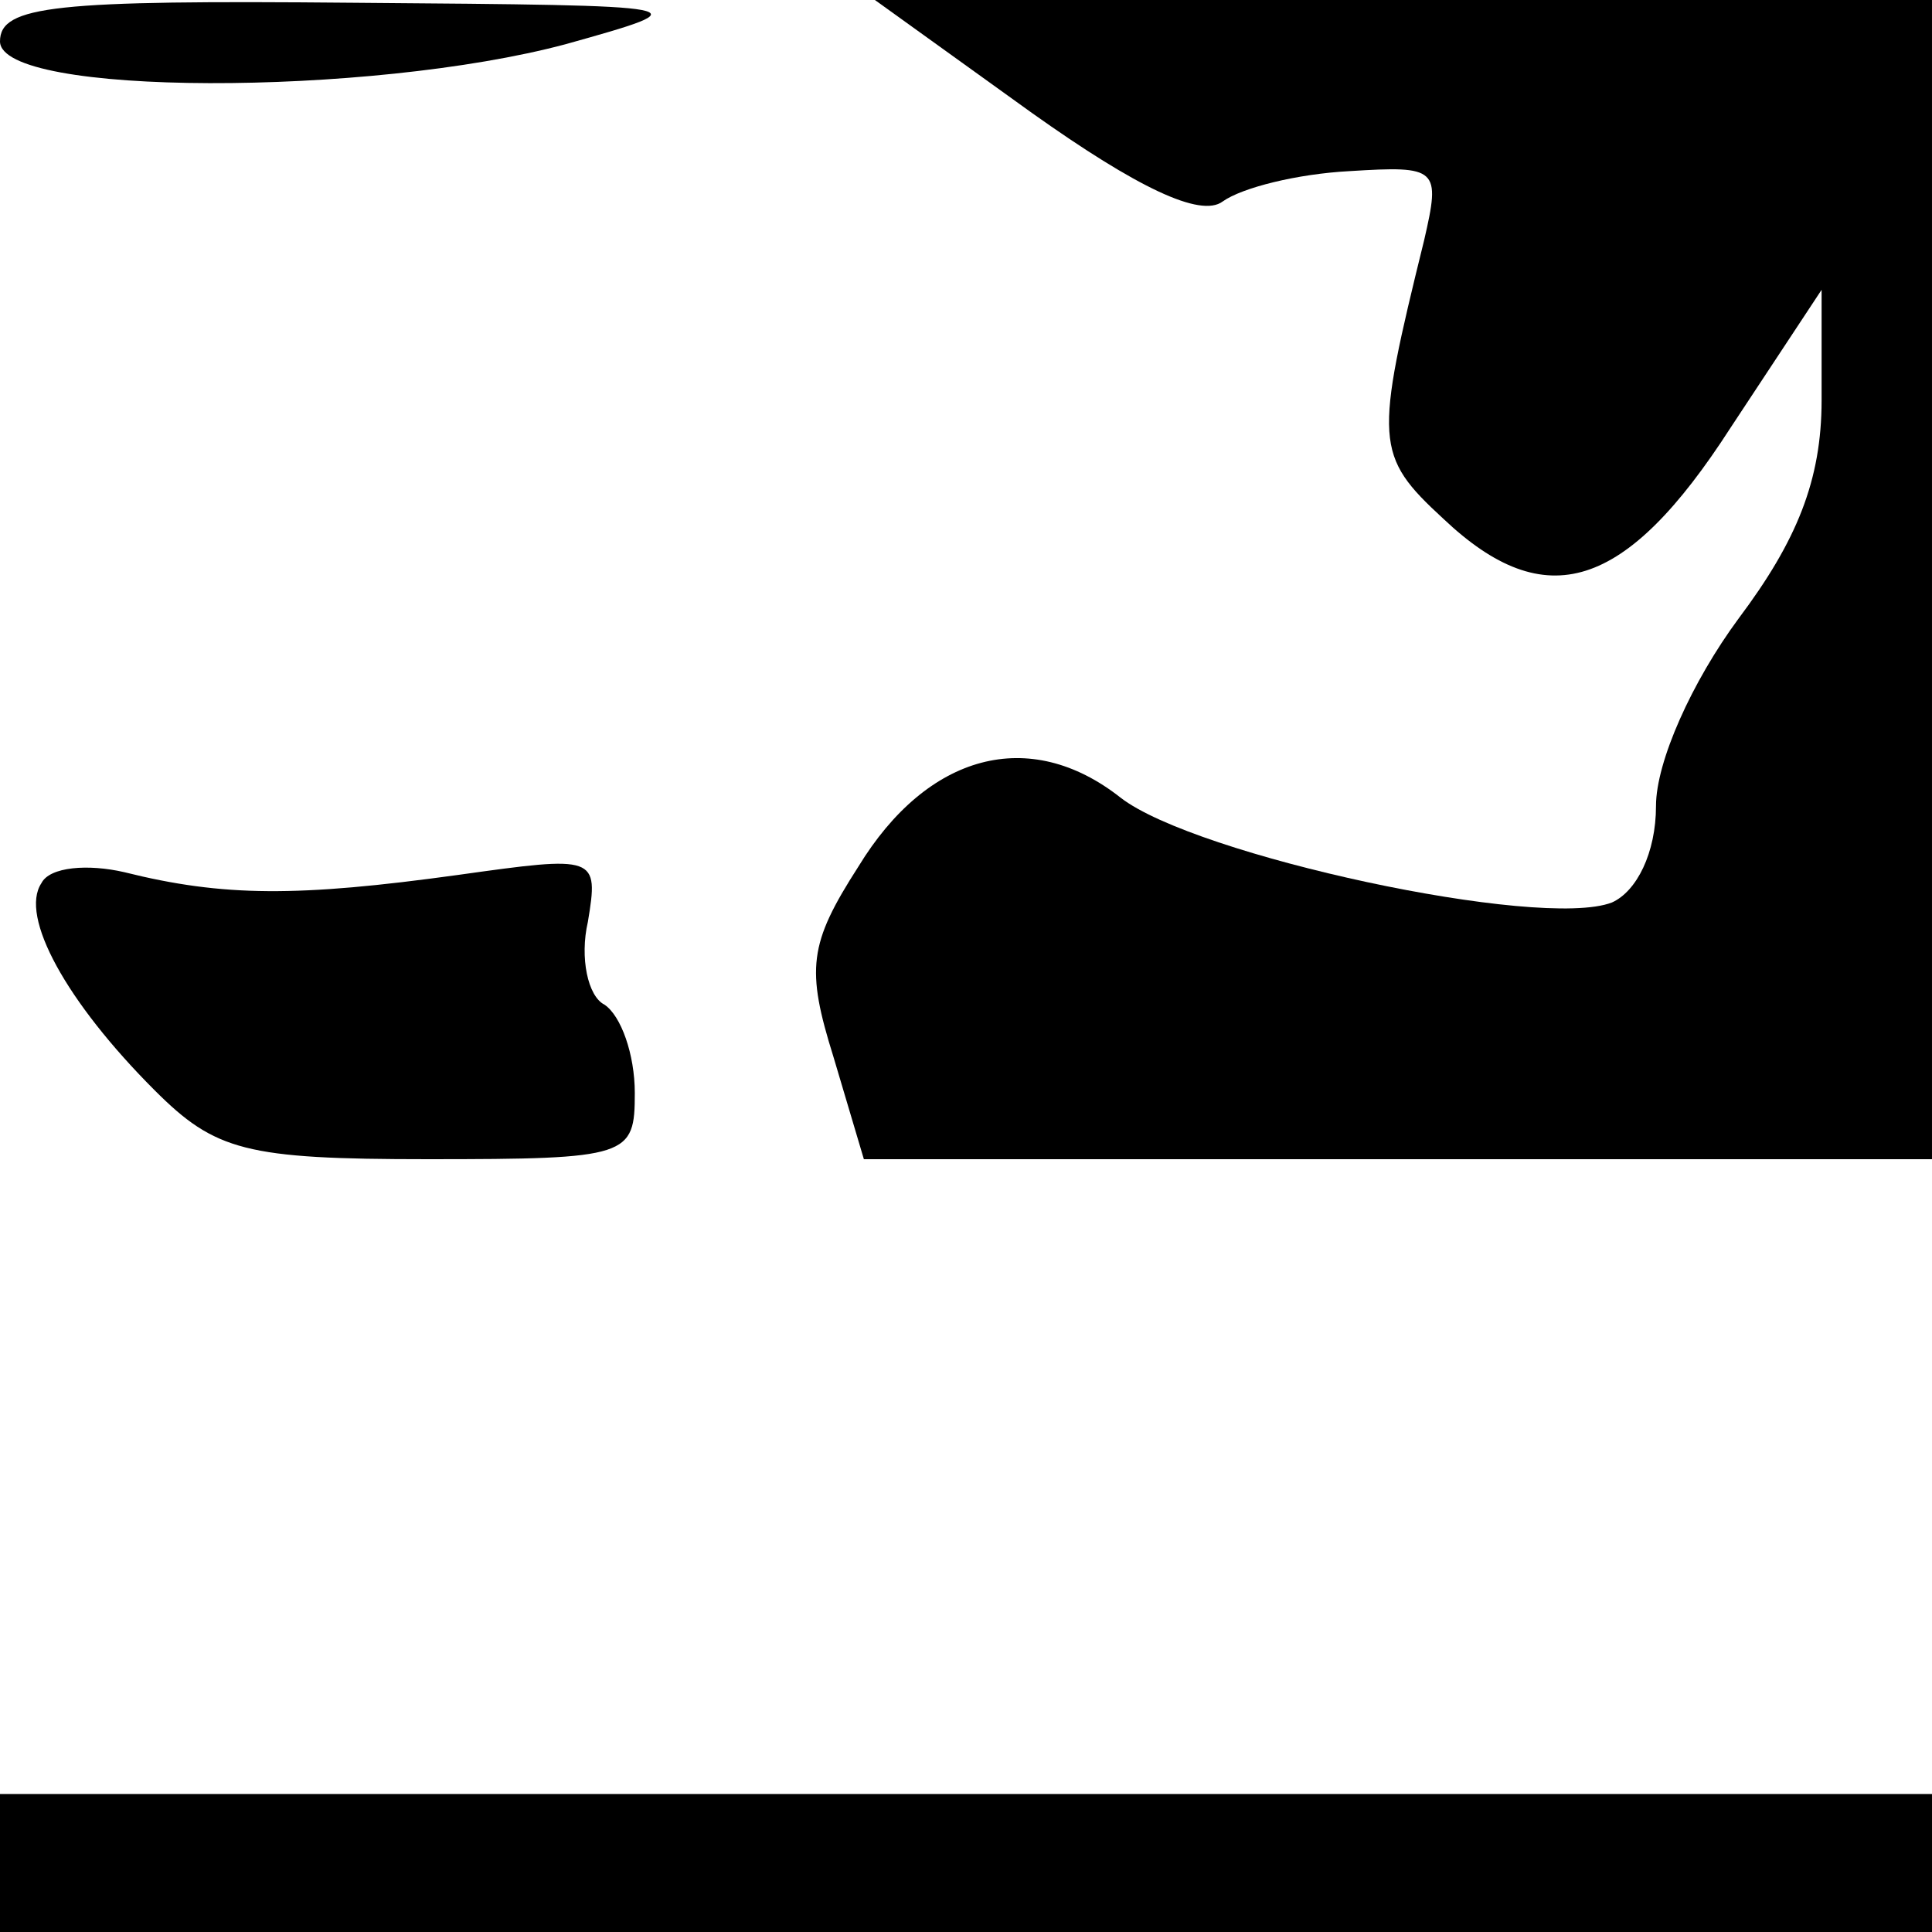
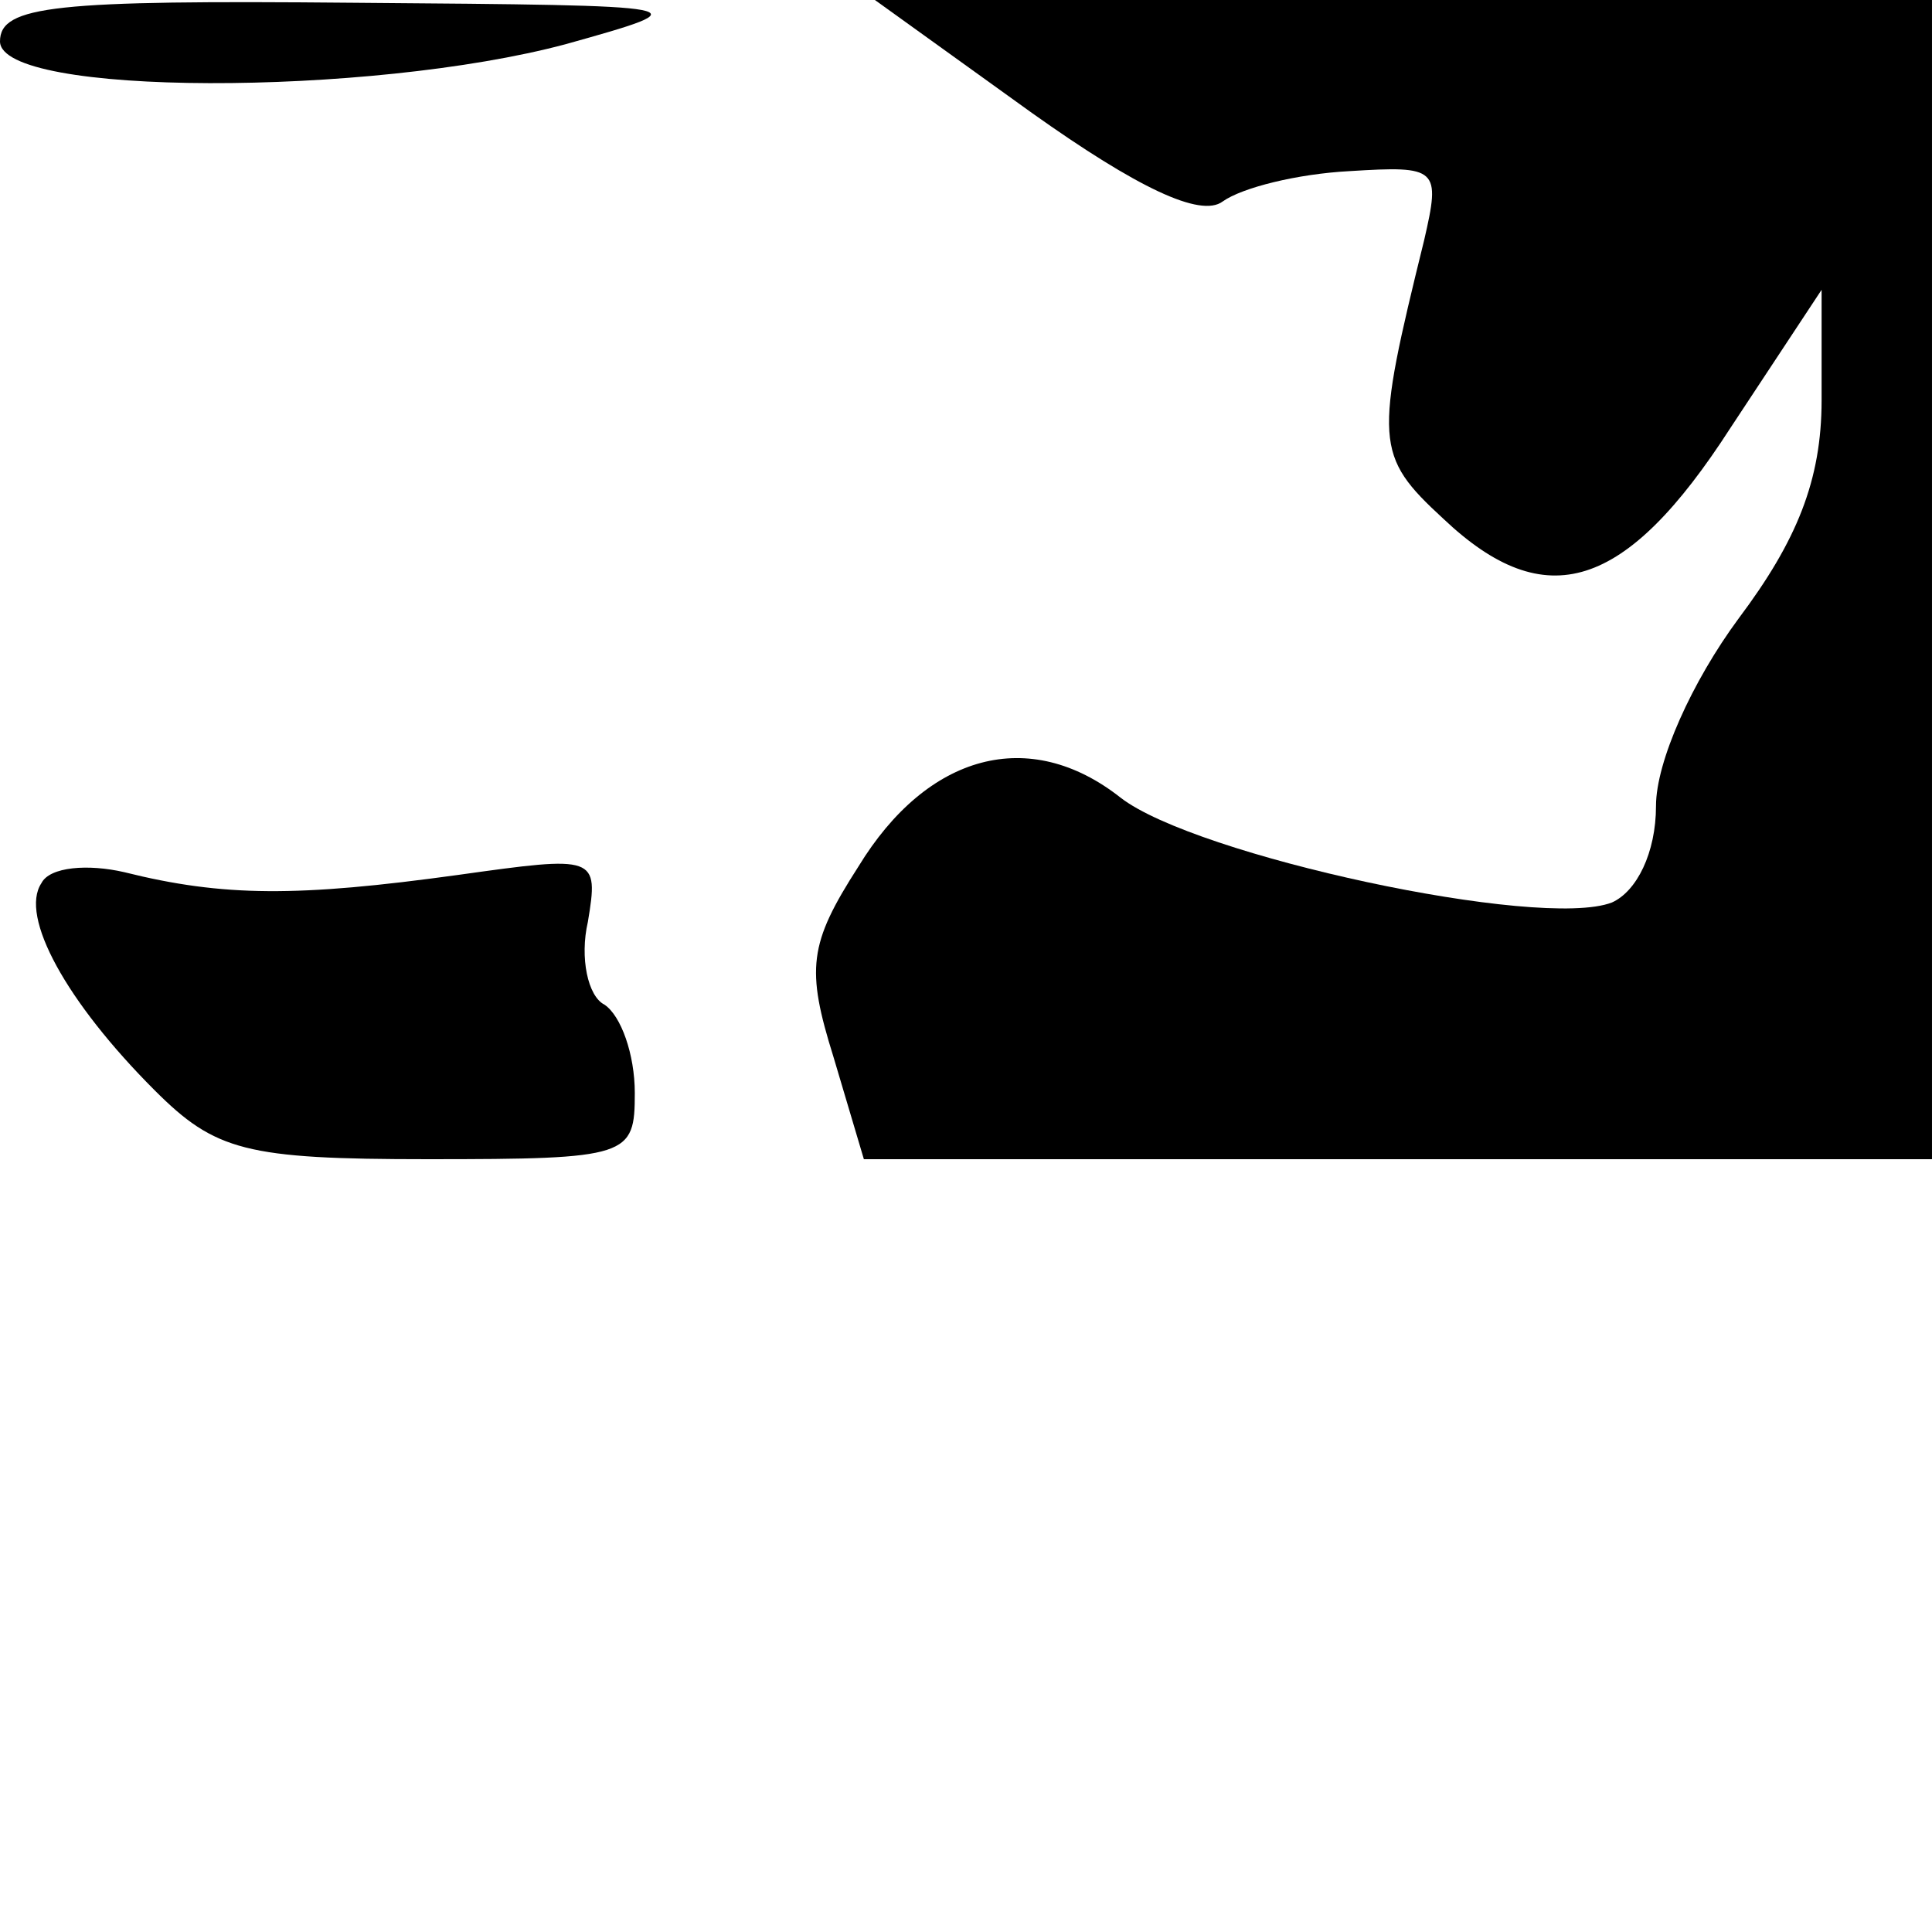
<svg xmlns="http://www.w3.org/2000/svg" version="1.0" width="70pt" height="70pt" viewBox="0 0 70 70" preserveAspectRatio="xMidYMid meet">
  <g transform="translate(0,70) scale(0.1,-0.1)" fill="#000000" stroke="none">
-     <path d="M0 685 c0 -20 134 -20 205 -1 50 14 49 14 -77 15 -108 1 -128 -1 -128 -14z" />
+     <path d="M0 685 c0 -20 134 -20 205 -1 50 14 49 14 -77 15 -108 1 -128 -1 -128 -14" />
    <path d="M374 659 c38 -27 61 -38 69 -32 7 5 27 10 46 11 32 2 33 1 27 -25 -18 -73 -18 -78 7 -101 37 -35 66 -26 104 33 l33 50 0 -40 c0 -29 -9 -51 -30 -79 -17 -23 -30 -52 -30 -68 0 -17 -7 -31 -16 -35 -26 -10 -151 17 -178 38 -33 26 -70 16 -95 -25 -18 -28 -19 -37 -9 -69 l11 -37 194 0 193 0 0 210 0 210 -192 0 -191 0 57 -41z" />
    <path d="M15 380 c-8 -12 9 -43 41 -75 22 -22 33 -25 99 -25 73 0 75 1 75 24 0 14 -5 28 -11 32 -6 3 -9 17 -6 30 4 24 3 24 -47 17 -58 -8 -85 -8 -121 1 -13 3 -27 2 -30 -4z" />
-     <path d="M0 25 l0 -25 350 0 350 0 0 25 0 25 -350 0 -350 0 0 -25z" />
  </g>
</svg>